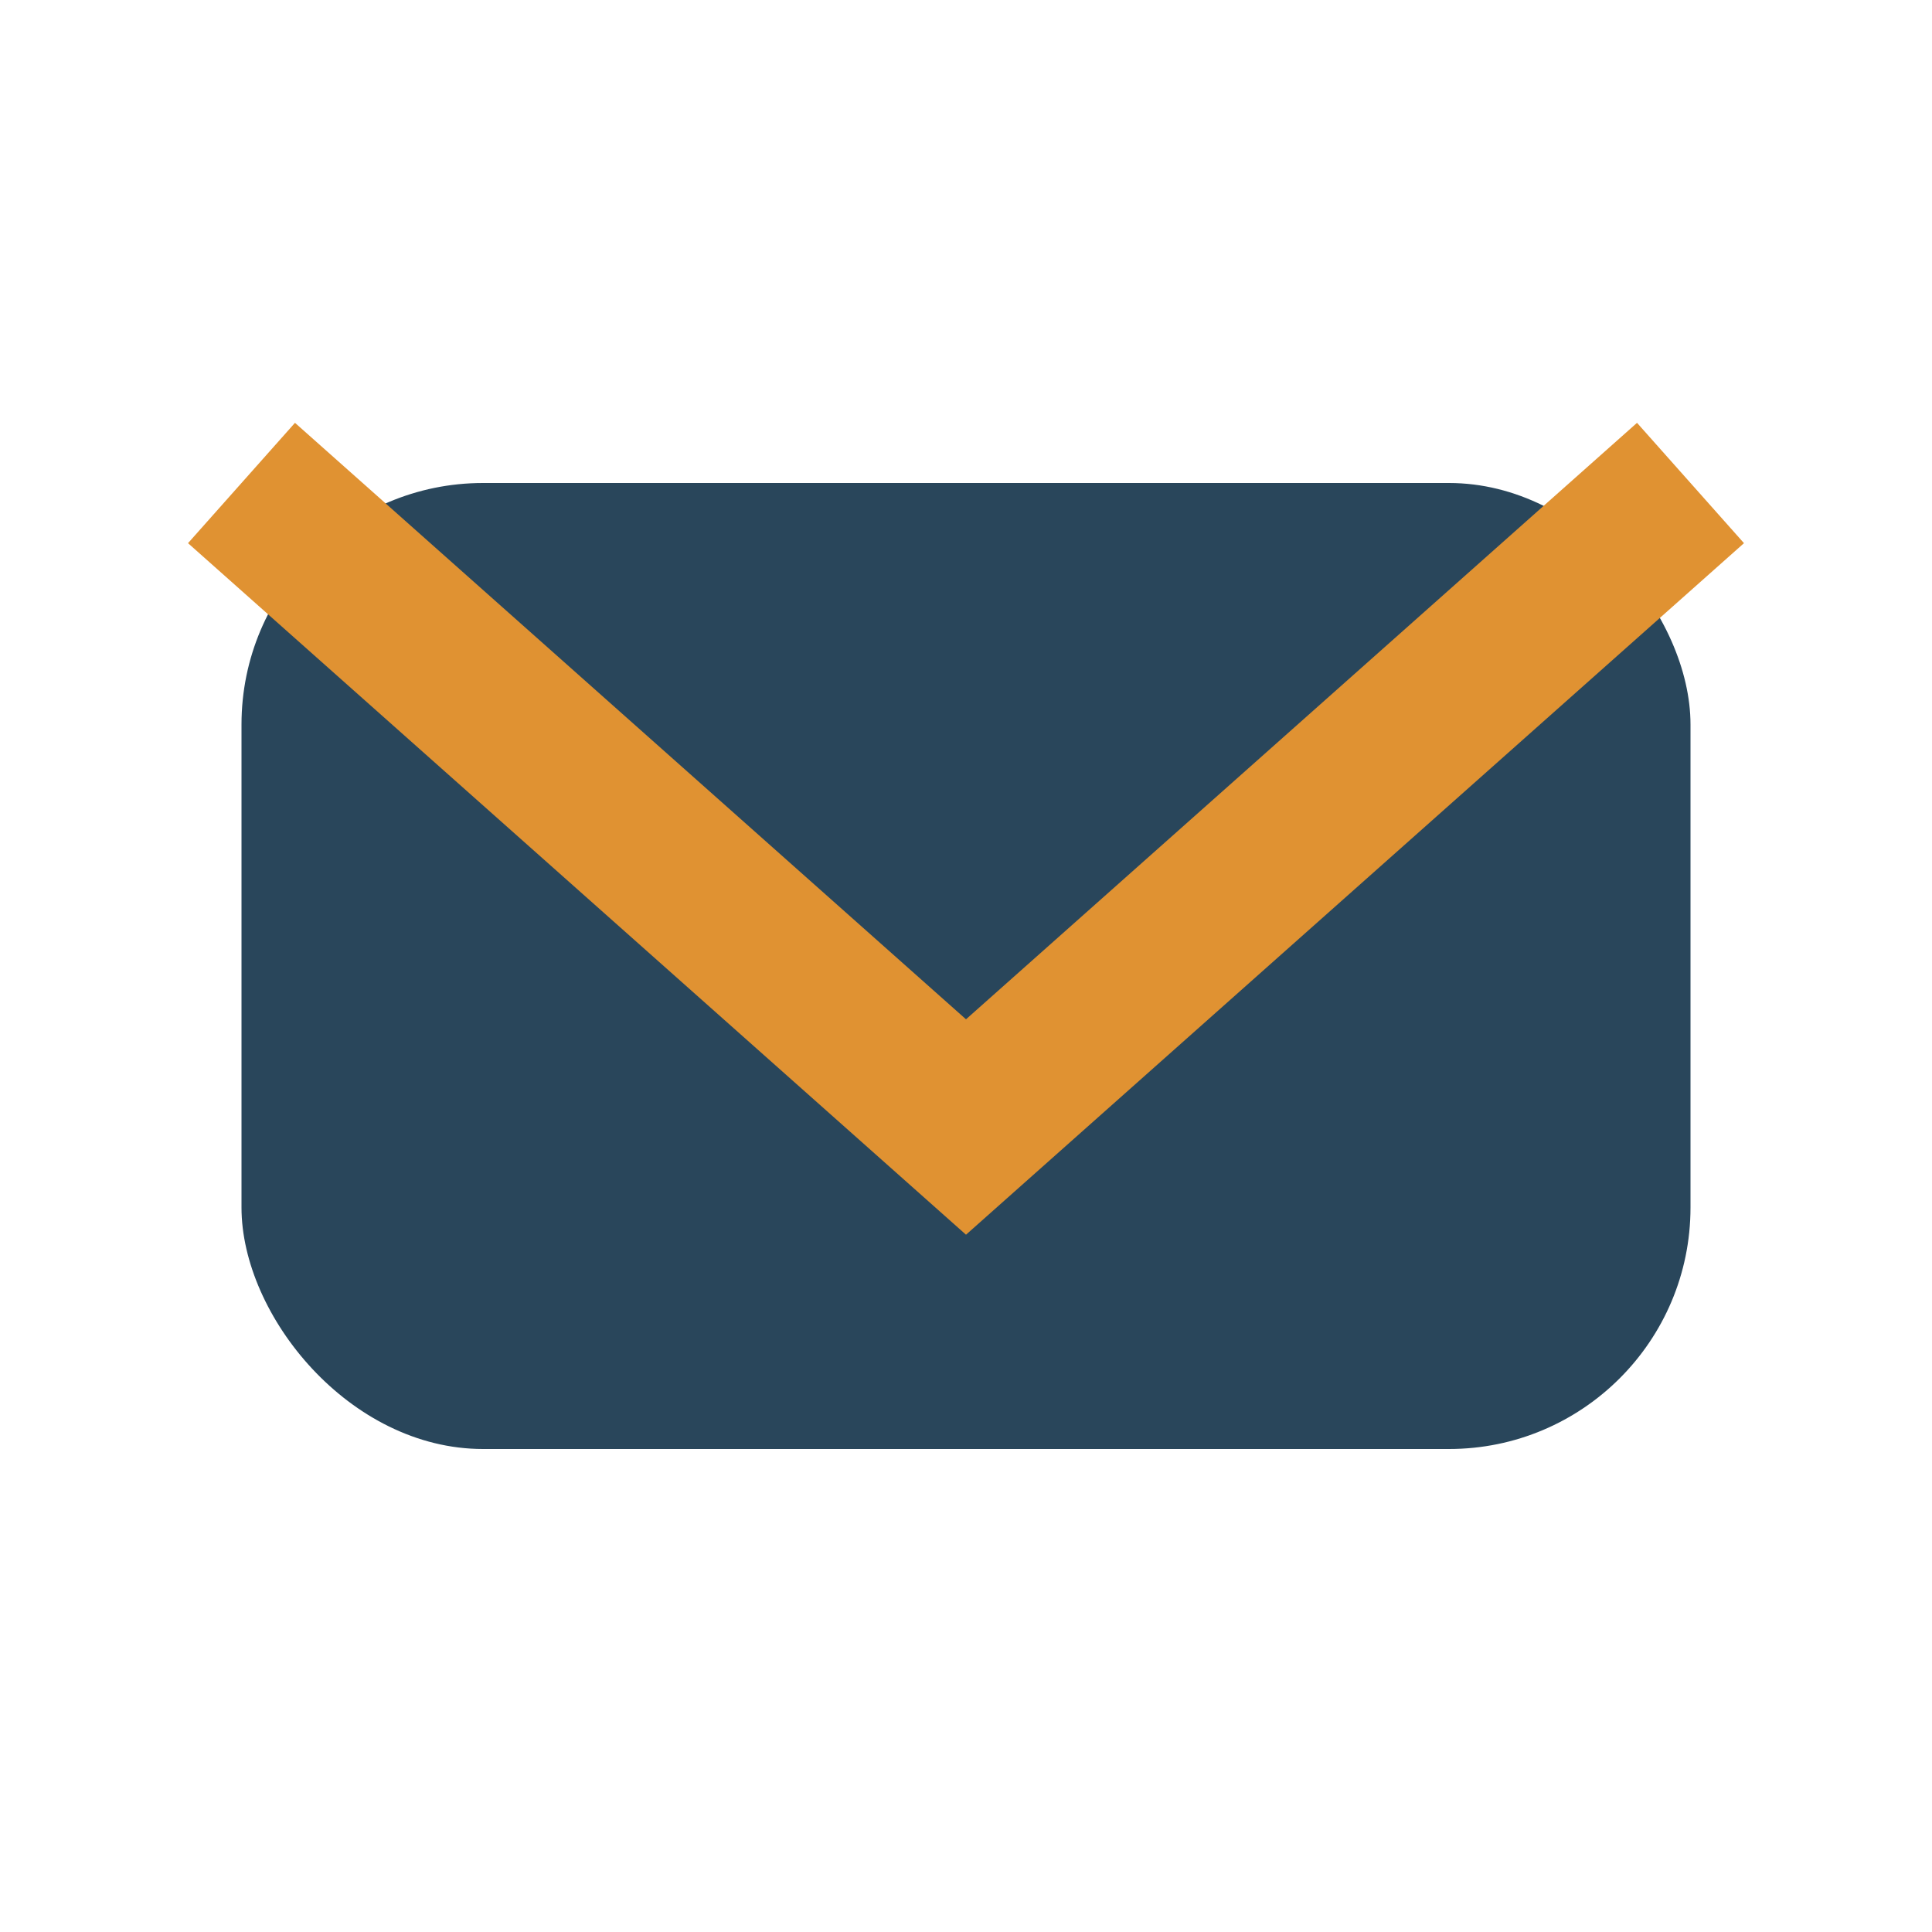
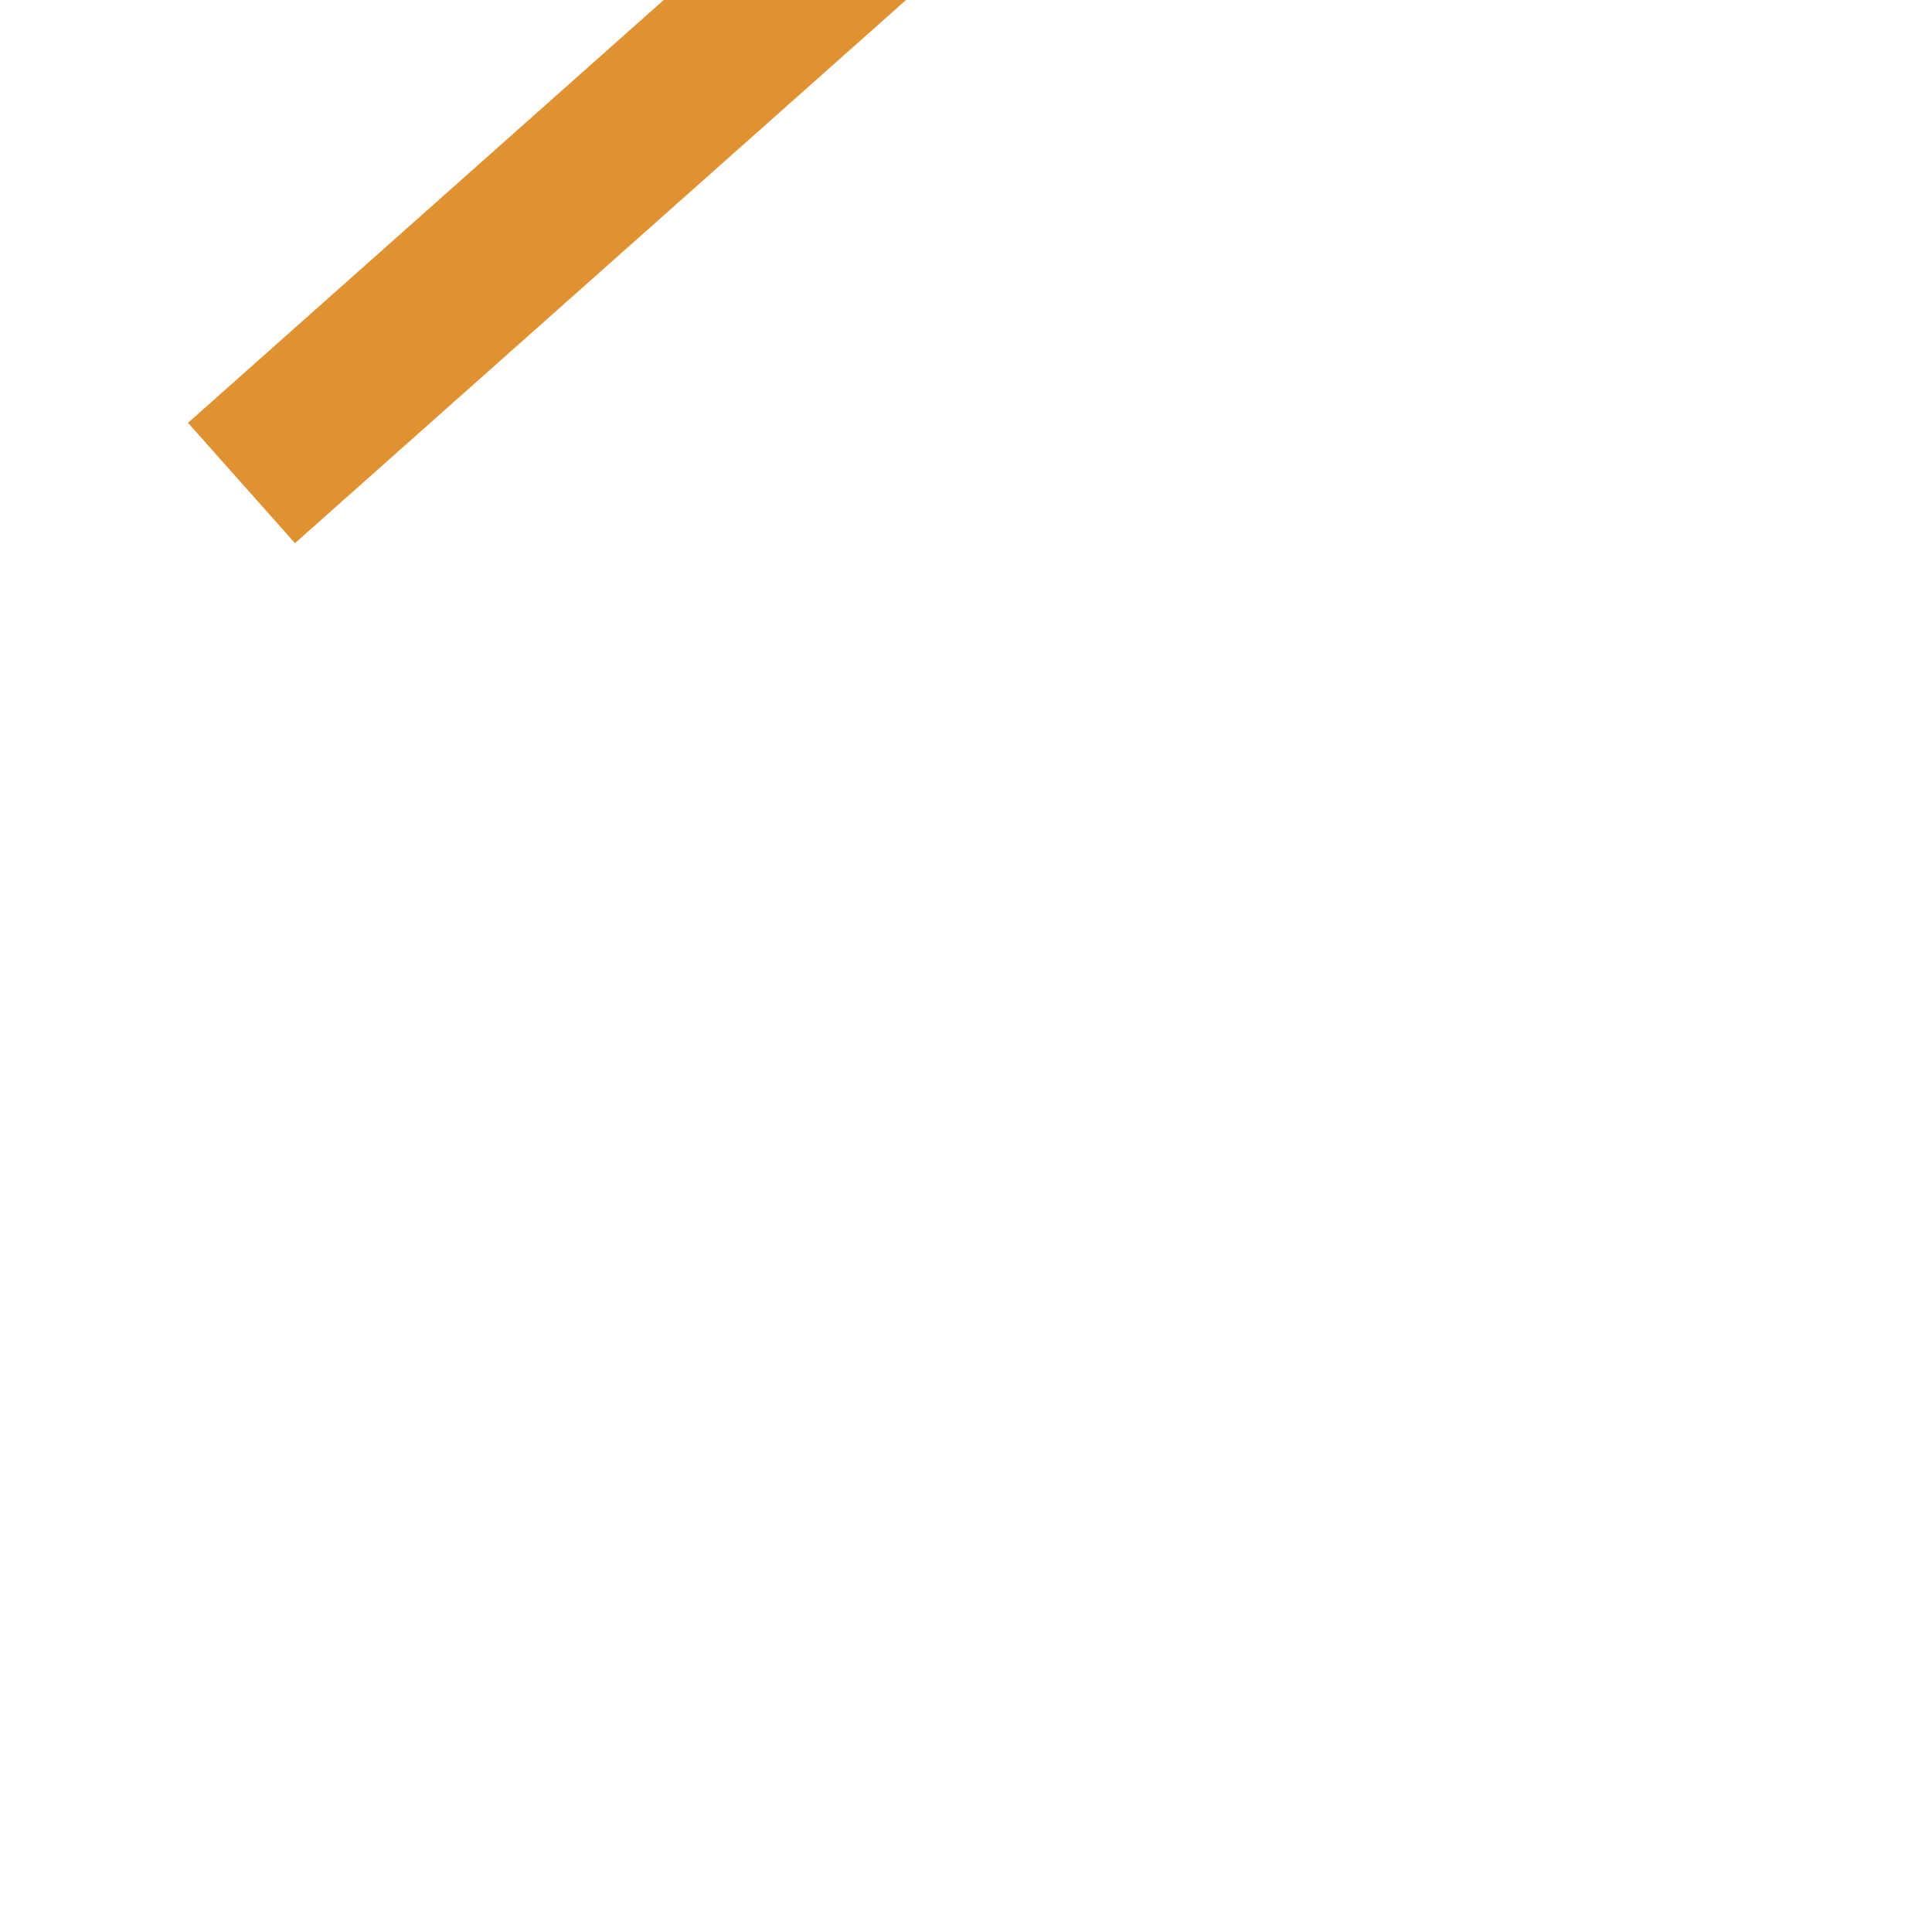
<svg xmlns="http://www.w3.org/2000/svg" width="24" height="24" viewBox="0 0 24 24">
-   <rect x="3" y="6" width="18" height="12" rx="3" fill="#29465B" />
-   <path d="M3 6l9 8l9-8" stroke="#E09232" stroke-width="2" fill="none" />
+   <path d="M3 6l9-8" stroke="#E09232" stroke-width="2" fill="none" />
</svg>